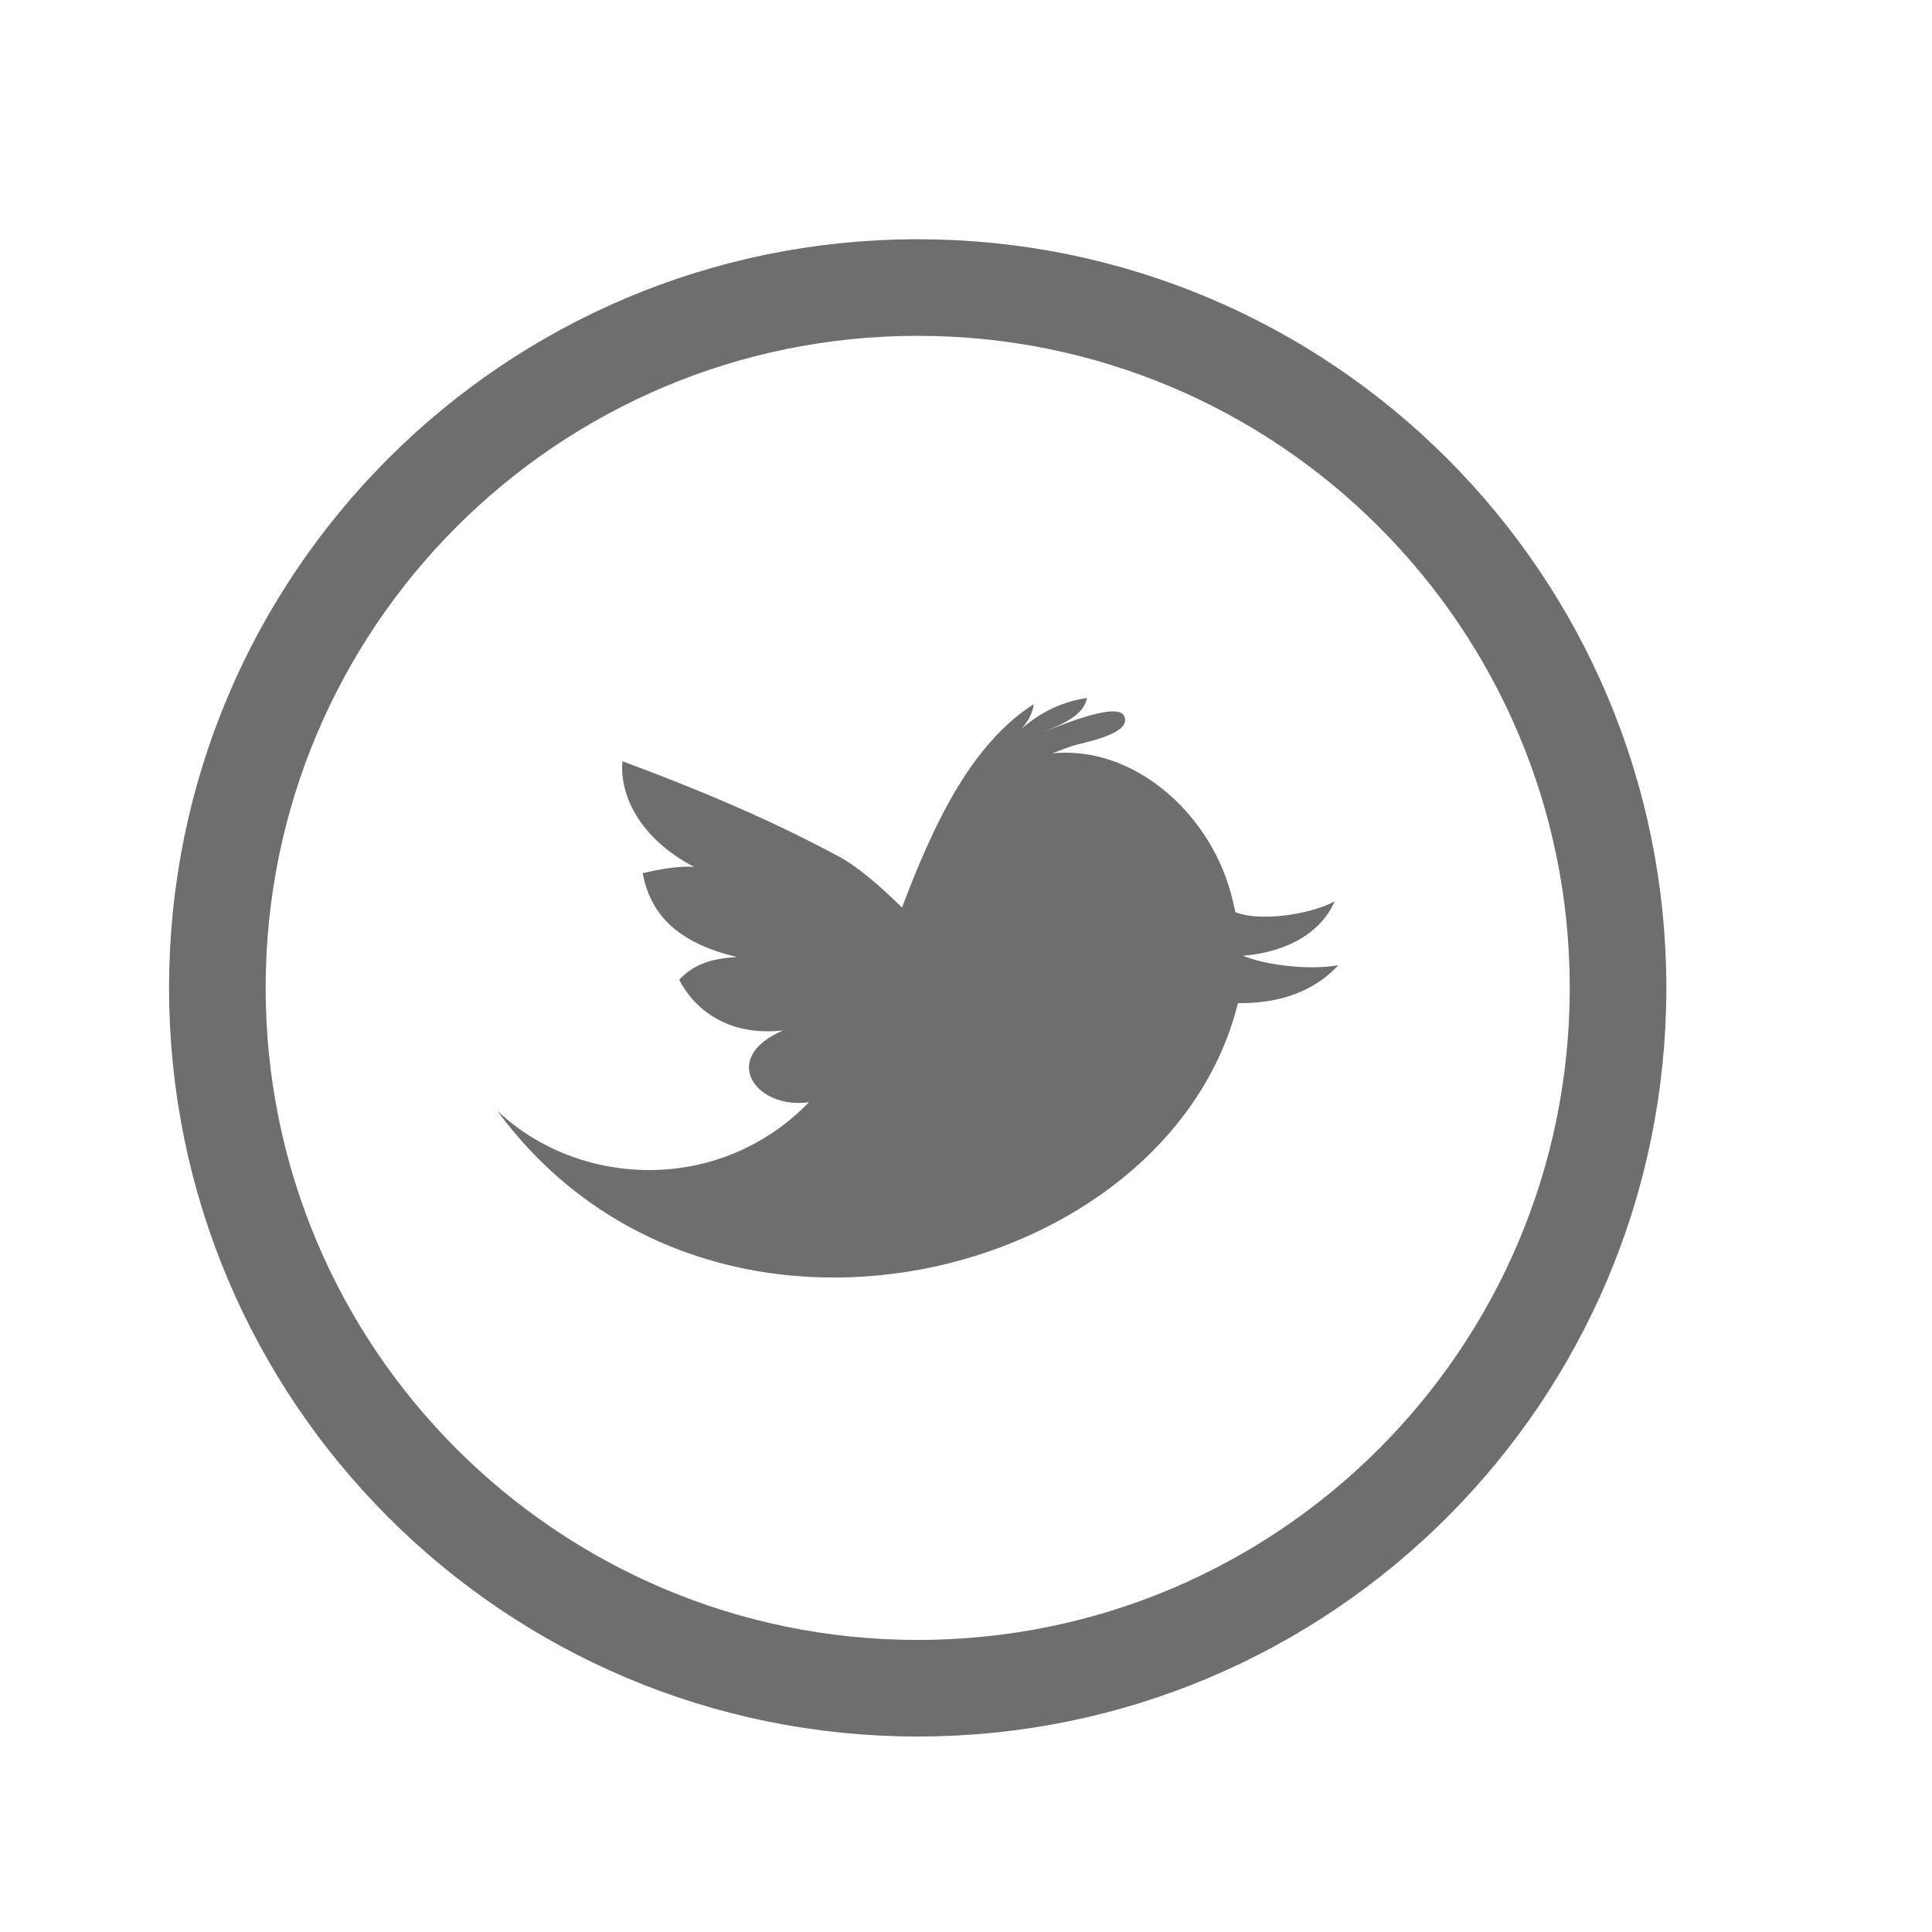
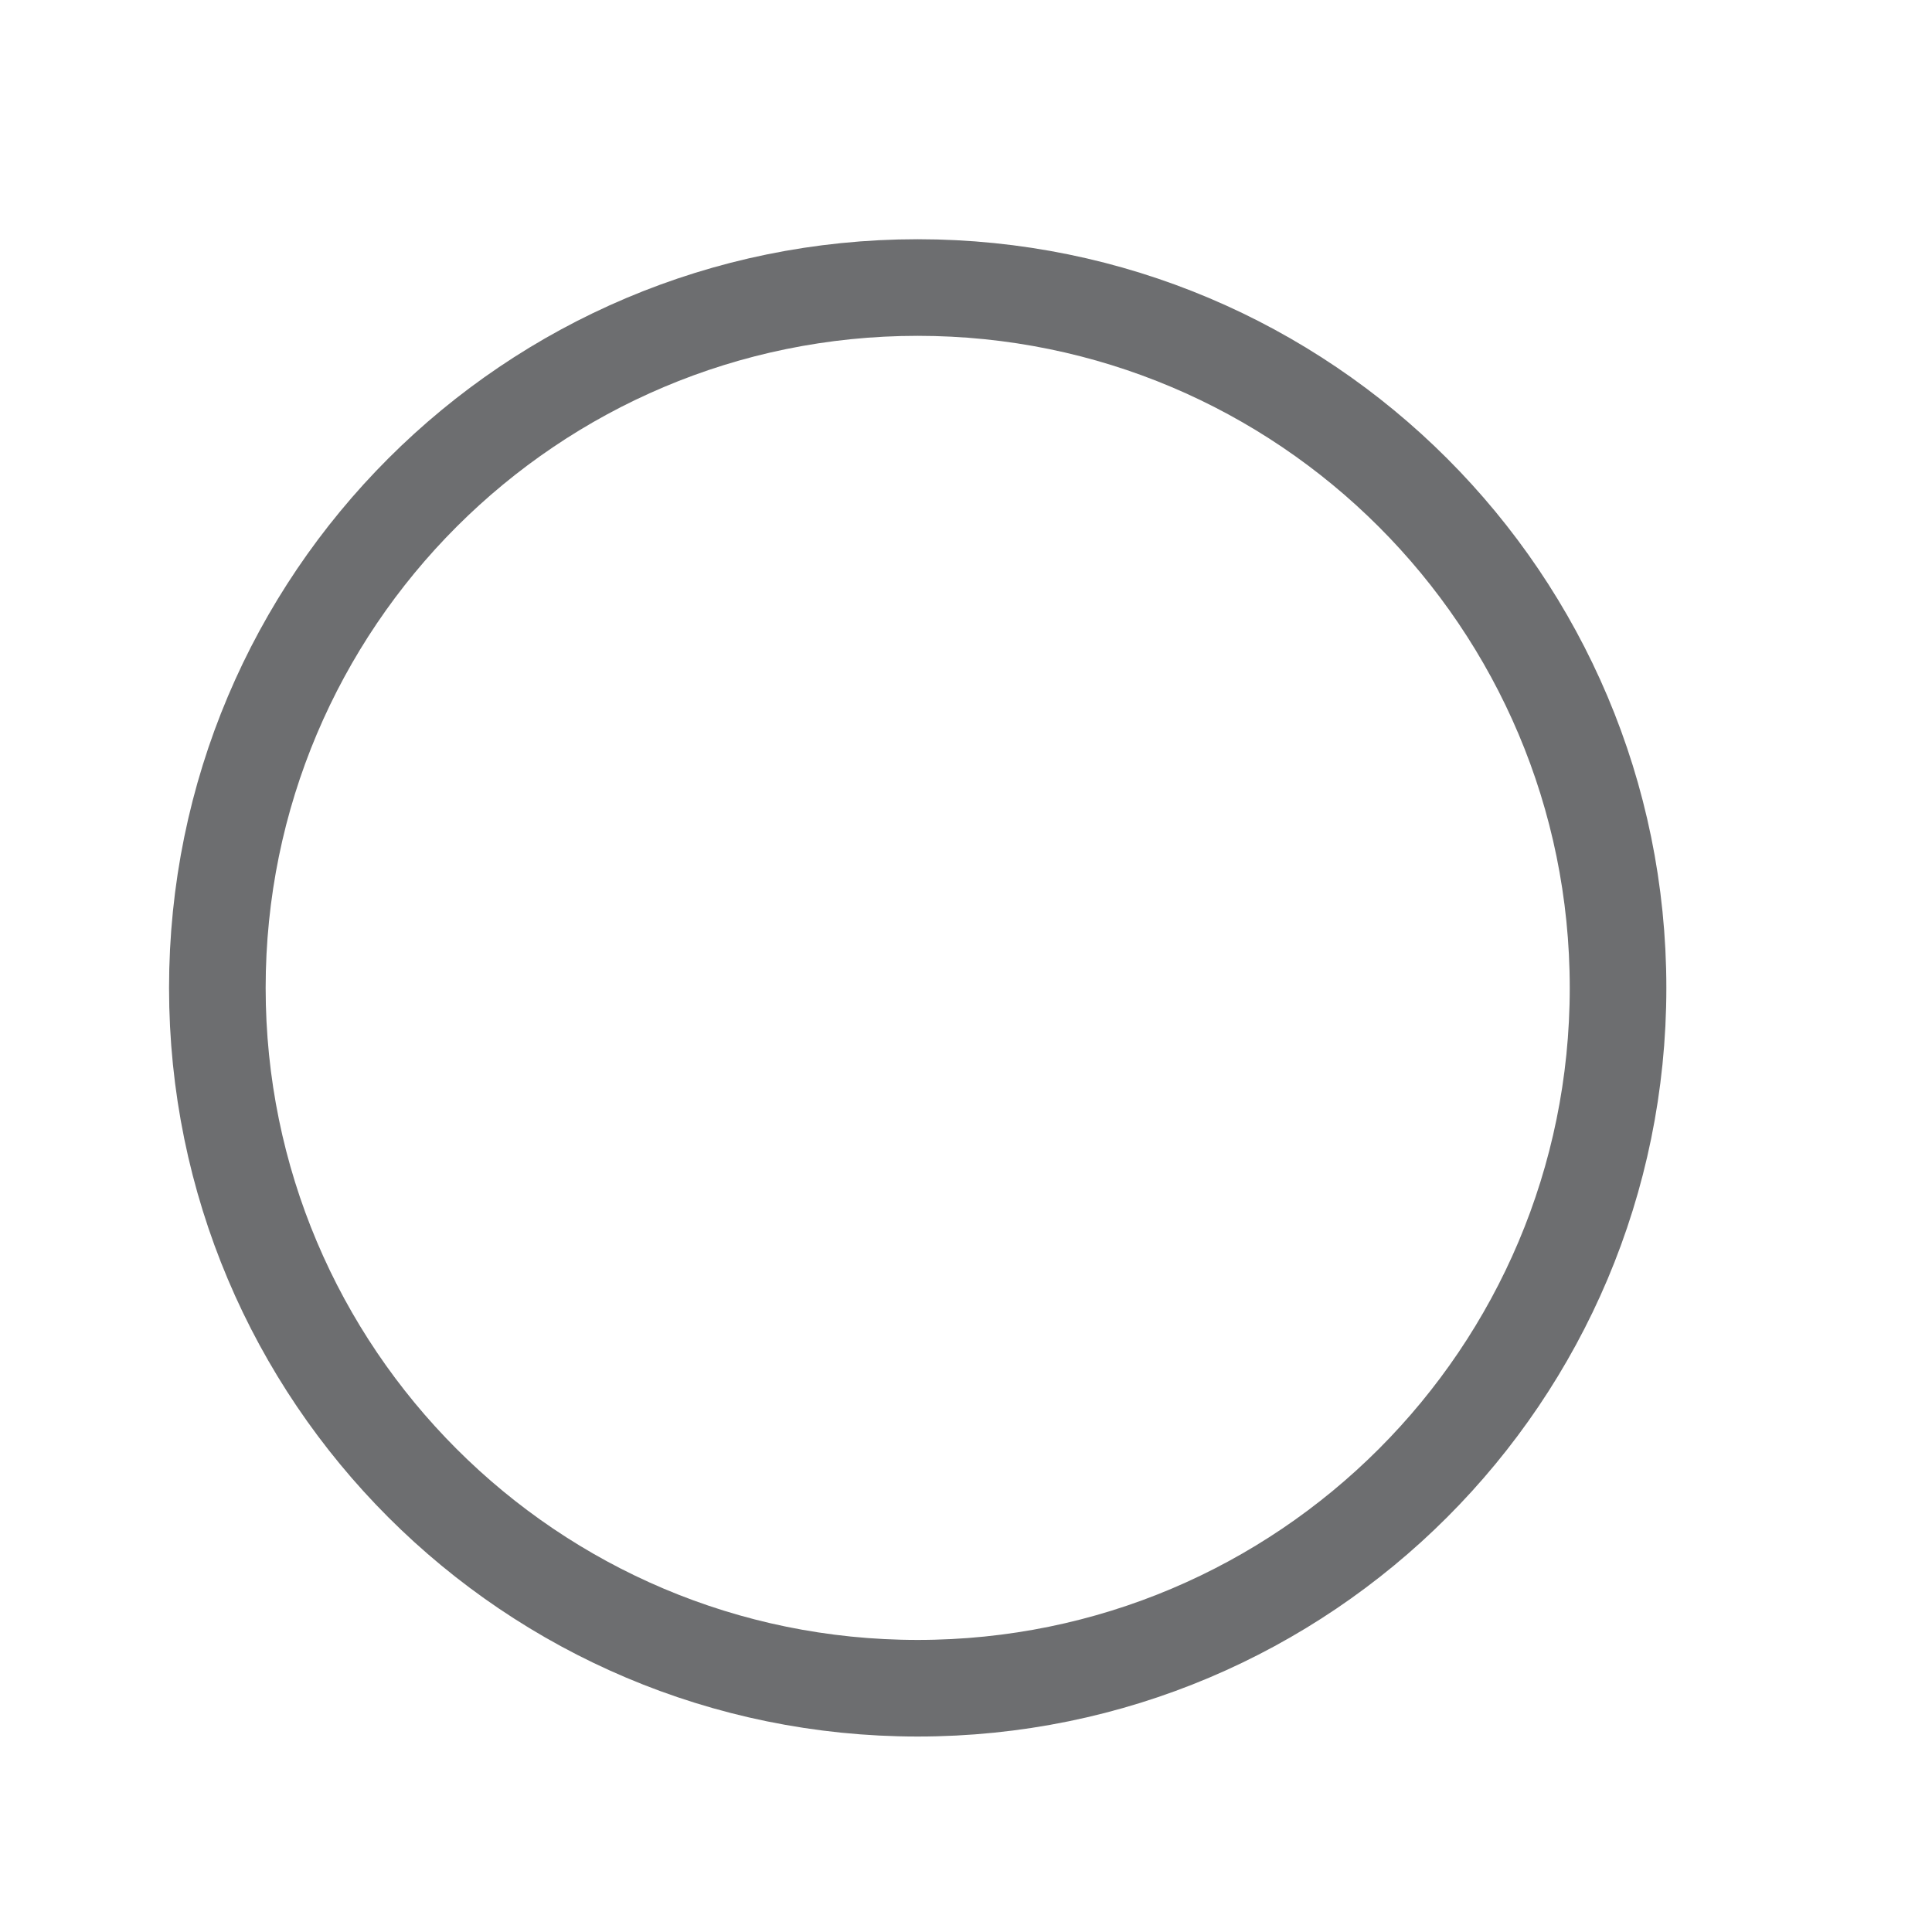
<svg xmlns="http://www.w3.org/2000/svg" version="1.1" id="Layer_1" x="0px" y="0px" width="40px" height="40px" viewBox="0 0 40 40" enable-background="new 0 0 40 40" xml:space="preserve">
  <g>
    <path fill="none" class="icon-circle" stroke="#6D6E70" stroke-width="2" stroke-miterlimit="10" d="M19,5.953c-8.009,0-14.5,6.488-14.5,14.5   c0,8.01,6.491,14.5,14.5,14.5s14.5-6.49,14.5-14.5C33.5,12.441,27.008,5.953,19,5.953z" />
-     <path id="Twitter__x28_alt_x29__1_" class="icon-intro" fill="#6D6E70" d="M25.736,19.788c0.976-0.081,1.641-0.525,1.896-1.129   c-0.354,0.217-1.448,0.456-2.054,0.228c-0.03-0.141-0.063-0.277-0.095-0.398c-0.463-1.694-2.039-3.058-3.693-2.892   c0.133-0.053,0.269-0.106,0.404-0.151c0.184-0.064,1.251-0.238,1.083-0.617c-0.143-0.33-1.447,0.251-1.692,0.327   c0.323-0.121,0.86-0.329,0.918-0.704c-0.498,0.068-0.985,0.302-1.362,0.646c0.136-0.149,0.24-0.328,0.261-0.519   c-1.325,0.847-2.1,2.554-2.726,4.21c-0.492-0.479-0.928-0.853-1.318-1.061c-1.099-0.589-2.411-1.202-4.471-1.967   c-0.063,0.68,0.336,1.588,1.489,2.19c-0.248-0.034-0.705,0.04-1.07,0.127c0.148,0.783,0.635,1.425,1.951,1.735   c-0.602,0.041-0.912,0.176-1.195,0.472c0.274,0.542,0.943,1.182,2.146,1.05c-1.336,0.576-0.544,1.645,0.542,1.484   c-1.854,1.916-4.779,1.775-6.459,0.172c4.384,5.978,13.918,3.536,15.339-2.222c1.065,0.011,1.691-0.37,2.079-0.785   C27.095,20.092,26.206,19.983,25.736,19.788z" />
  </g>
</svg>